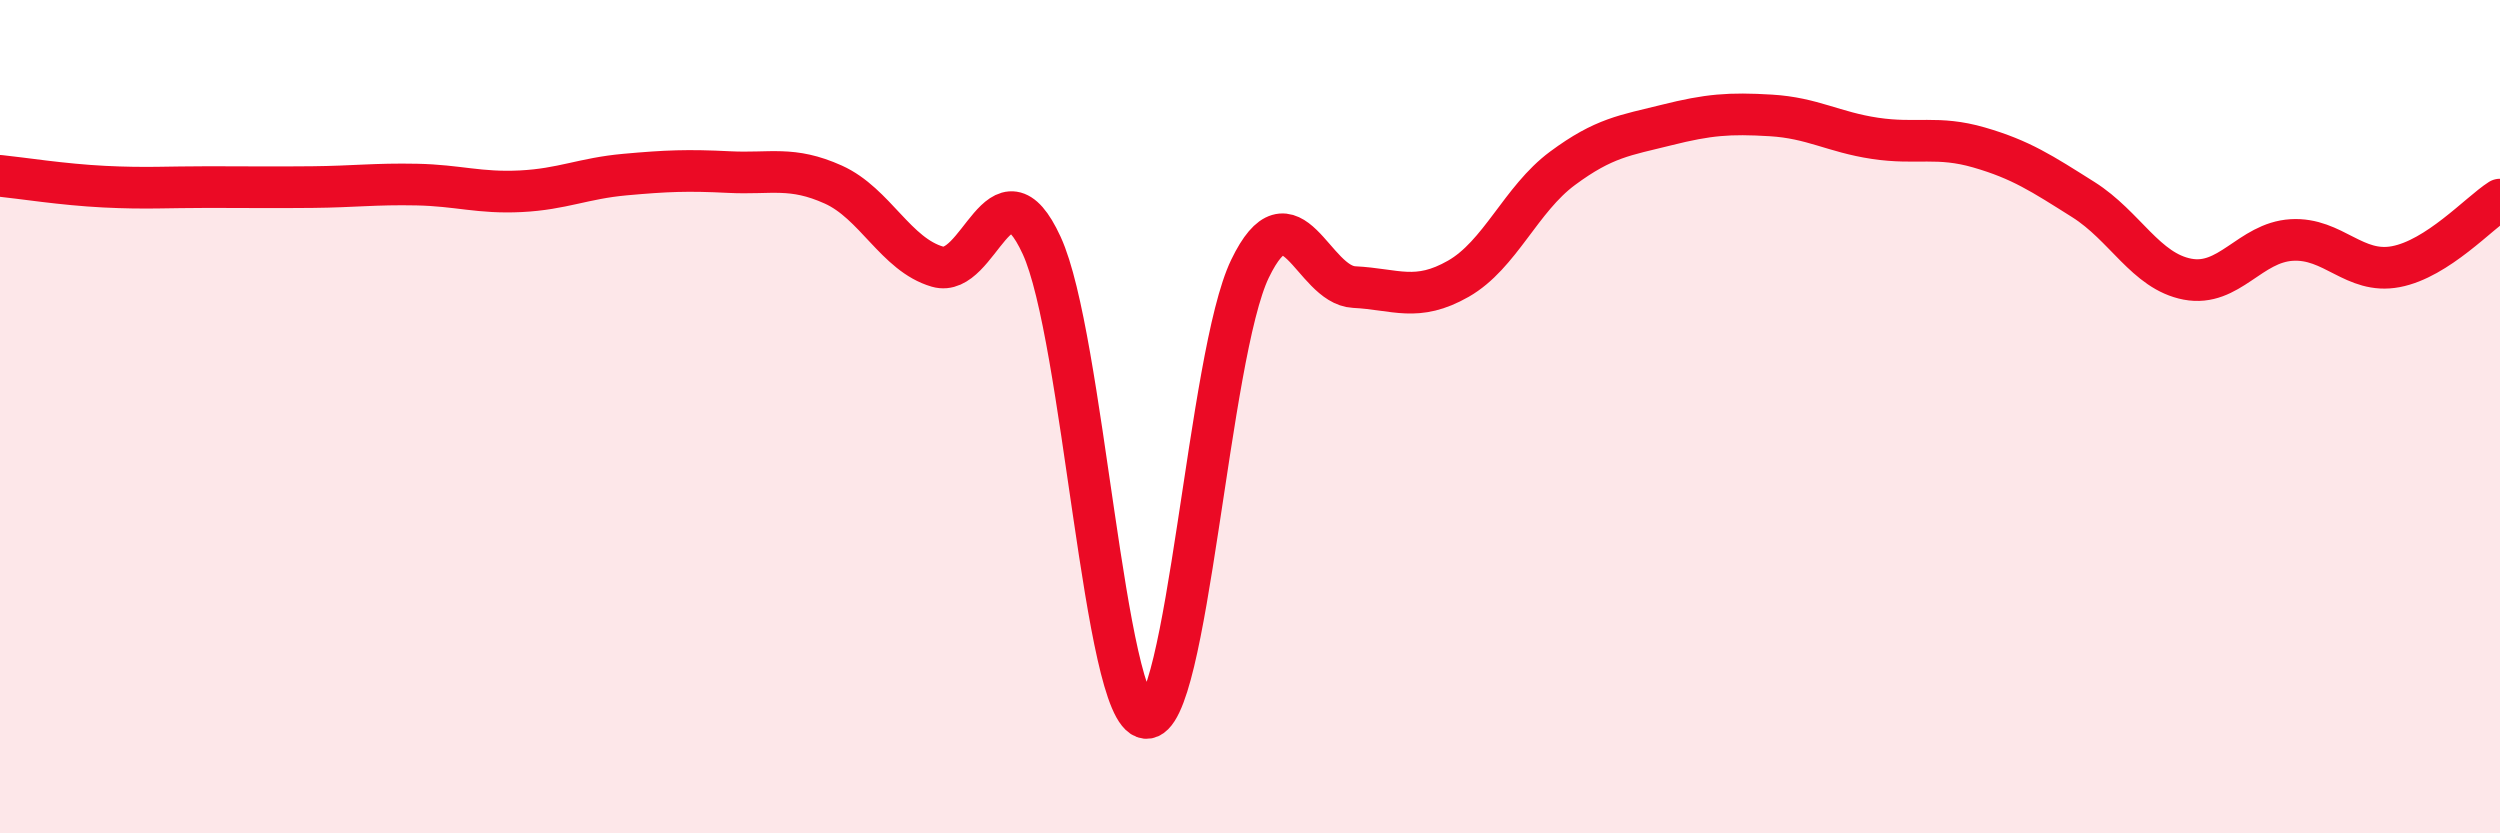
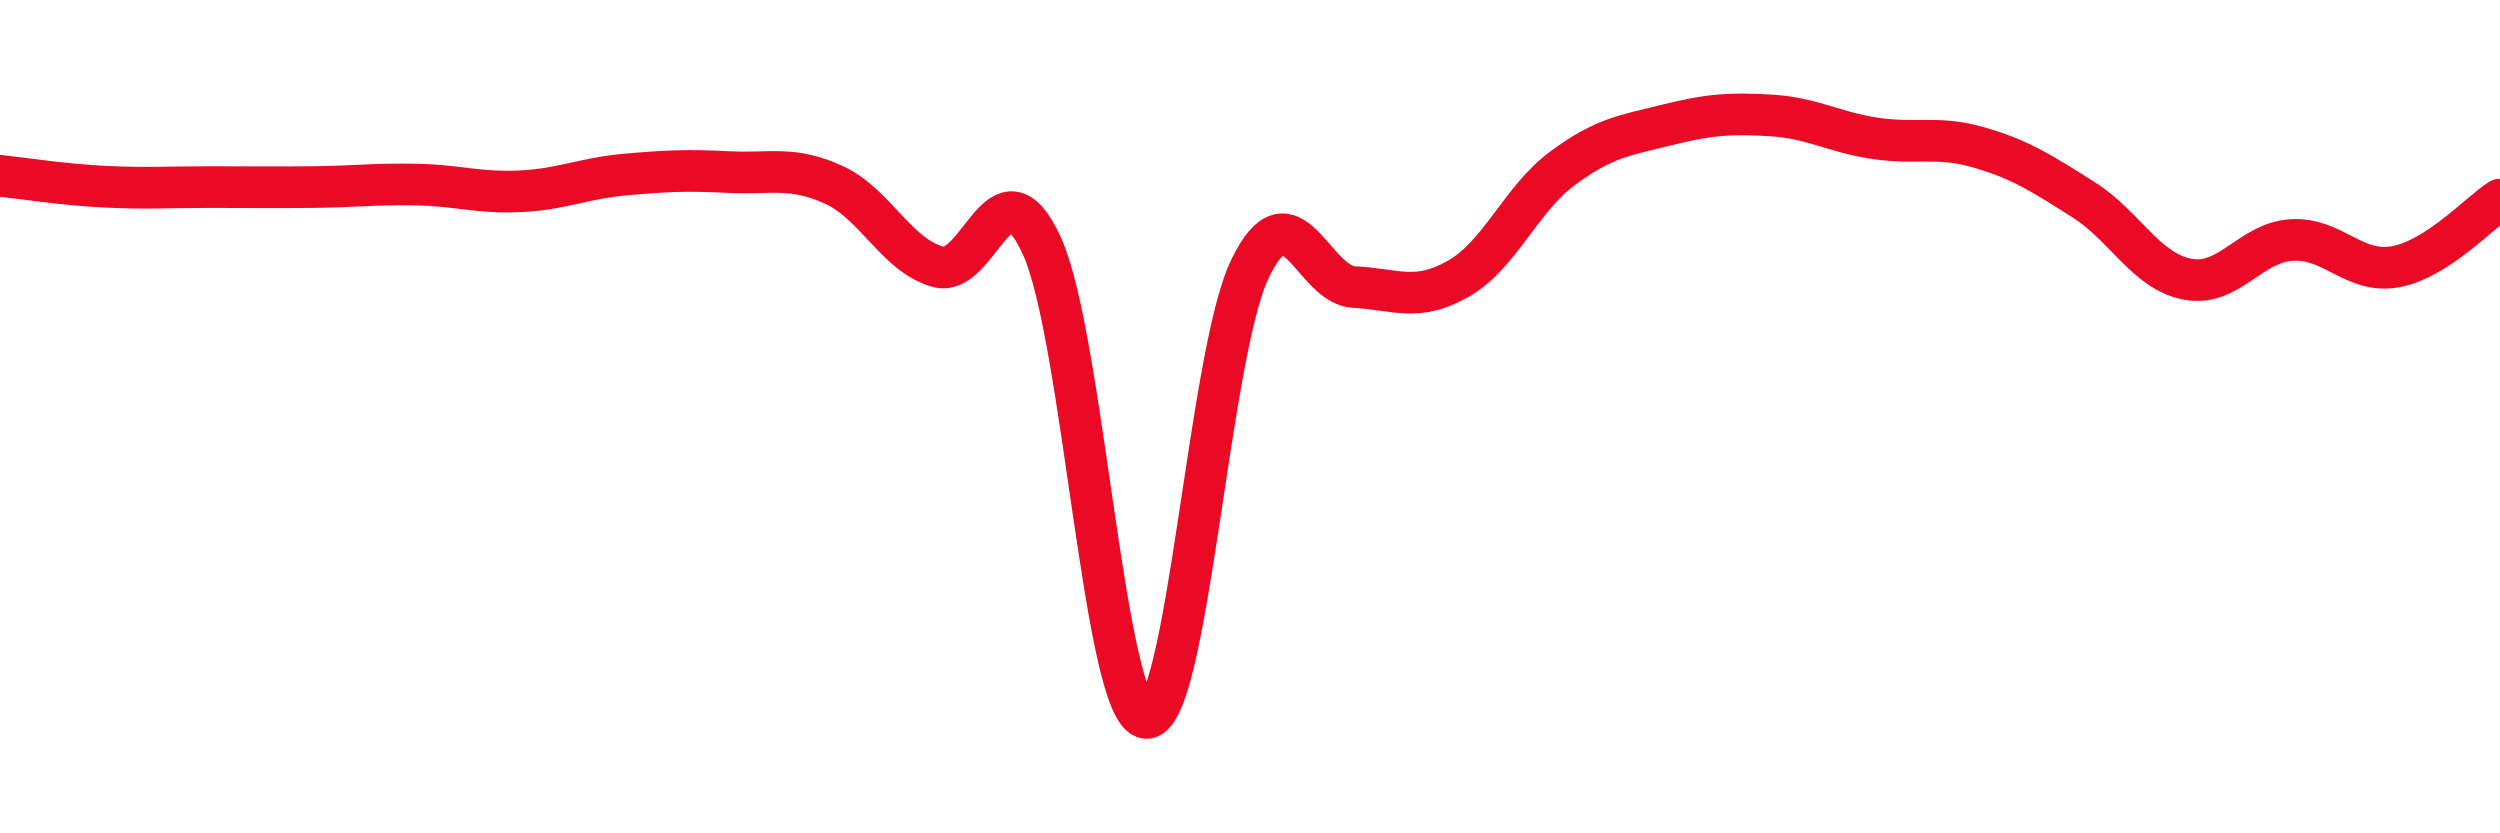
<svg xmlns="http://www.w3.org/2000/svg" width="60" height="20" viewBox="0 0 60 20">
-   <path d="M 0,4.22 C 0.5,4.27 1.5,4.43 2.5,4.48 C 3.5,4.53 4,4.49 5,4.49 C 6,4.49 6.5,4.5 7.5,4.49 C 8.5,4.48 9,4.41 10,4.43 C 11,4.45 11.5,4.64 12.5,4.59 C 13.5,4.54 14,4.28 15,4.19 C 16,4.1 16.5,4.08 17.5,4.13 C 18.5,4.18 19,3.98 20,4.43 C 21,4.88 21.5,6.11 22.5,6.4 C 23.5,6.69 24,3.72 25,5.89 C 26,8.06 26.5,17.12 27.5,17.23 C 28.5,17.34 29,8.52 30,6.45 C 31,4.38 31.5,6.84 32.5,6.89 C 33.5,6.94 34,7.26 35,6.69 C 36,6.12 36.5,4.78 37.5,4.04 C 38.5,3.3 39,3.25 40,3 C 41,2.75 41.5,2.71 42.5,2.77 C 43.5,2.83 44,3.17 45,3.32 C 46,3.47 46.5,3.25 47.5,3.54 C 48.5,3.83 49,4.16 50,4.79 C 51,5.42 51.5,6.51 52.5,6.7 C 53.5,6.89 54,5.82 55,5.76 C 56,5.7 56.5,6.59 57.5,6.4 C 58.5,6.21 59.5,5.11 60,4.79L60 20L0 20Z" fill="#EB0A25" opacity="0.1" stroke-linecap="round" stroke-linejoin="round" />
  <path d="M 0,4.22 C 0.5,4.27 1.5,4.43 2.5,4.48 C 3.5,4.53 4,4.49 5,4.49 C 6,4.49 6.5,4.5 7.5,4.49 C 8.5,4.48 9,4.41 10,4.43 C 11,4.45 11.5,4.64 12.5,4.59 C 13.5,4.54 14,4.28 15,4.19 C 16,4.1 16.5,4.08 17.5,4.13 C 18.5,4.18 19,3.98 20,4.43 C 21,4.88 21.5,6.11 22.5,6.4 C 23.5,6.69 24,3.72 25,5.89 C 26,8.06 26.5,17.12 27.5,17.23 C 28.5,17.34 29,8.52 30,6.45 C 31,4.38 31.5,6.84 32.5,6.89 C 33.5,6.94 34,7.26 35,6.69 C 36,6.12 36.5,4.78 37.5,4.04 C 38.5,3.3 39,3.25 40,3 C 41,2.75 41.5,2.71 42.5,2.77 C 43.5,2.83 44,3.17 45,3.32 C 46,3.47 46.5,3.25 47.5,3.54 C 48.5,3.83 49,4.16 50,4.79 C 51,5.42 51.5,6.51 52.5,6.7 C 53.5,6.89 54,5.82 55,5.76 C 56,5.7 56.5,6.59 57.5,6.4 C 58.5,6.21 59.5,5.11 60,4.79" stroke="#EB0A25" stroke-width="1" fill="none" stroke-linecap="round" stroke-linejoin="round" />
</svg>